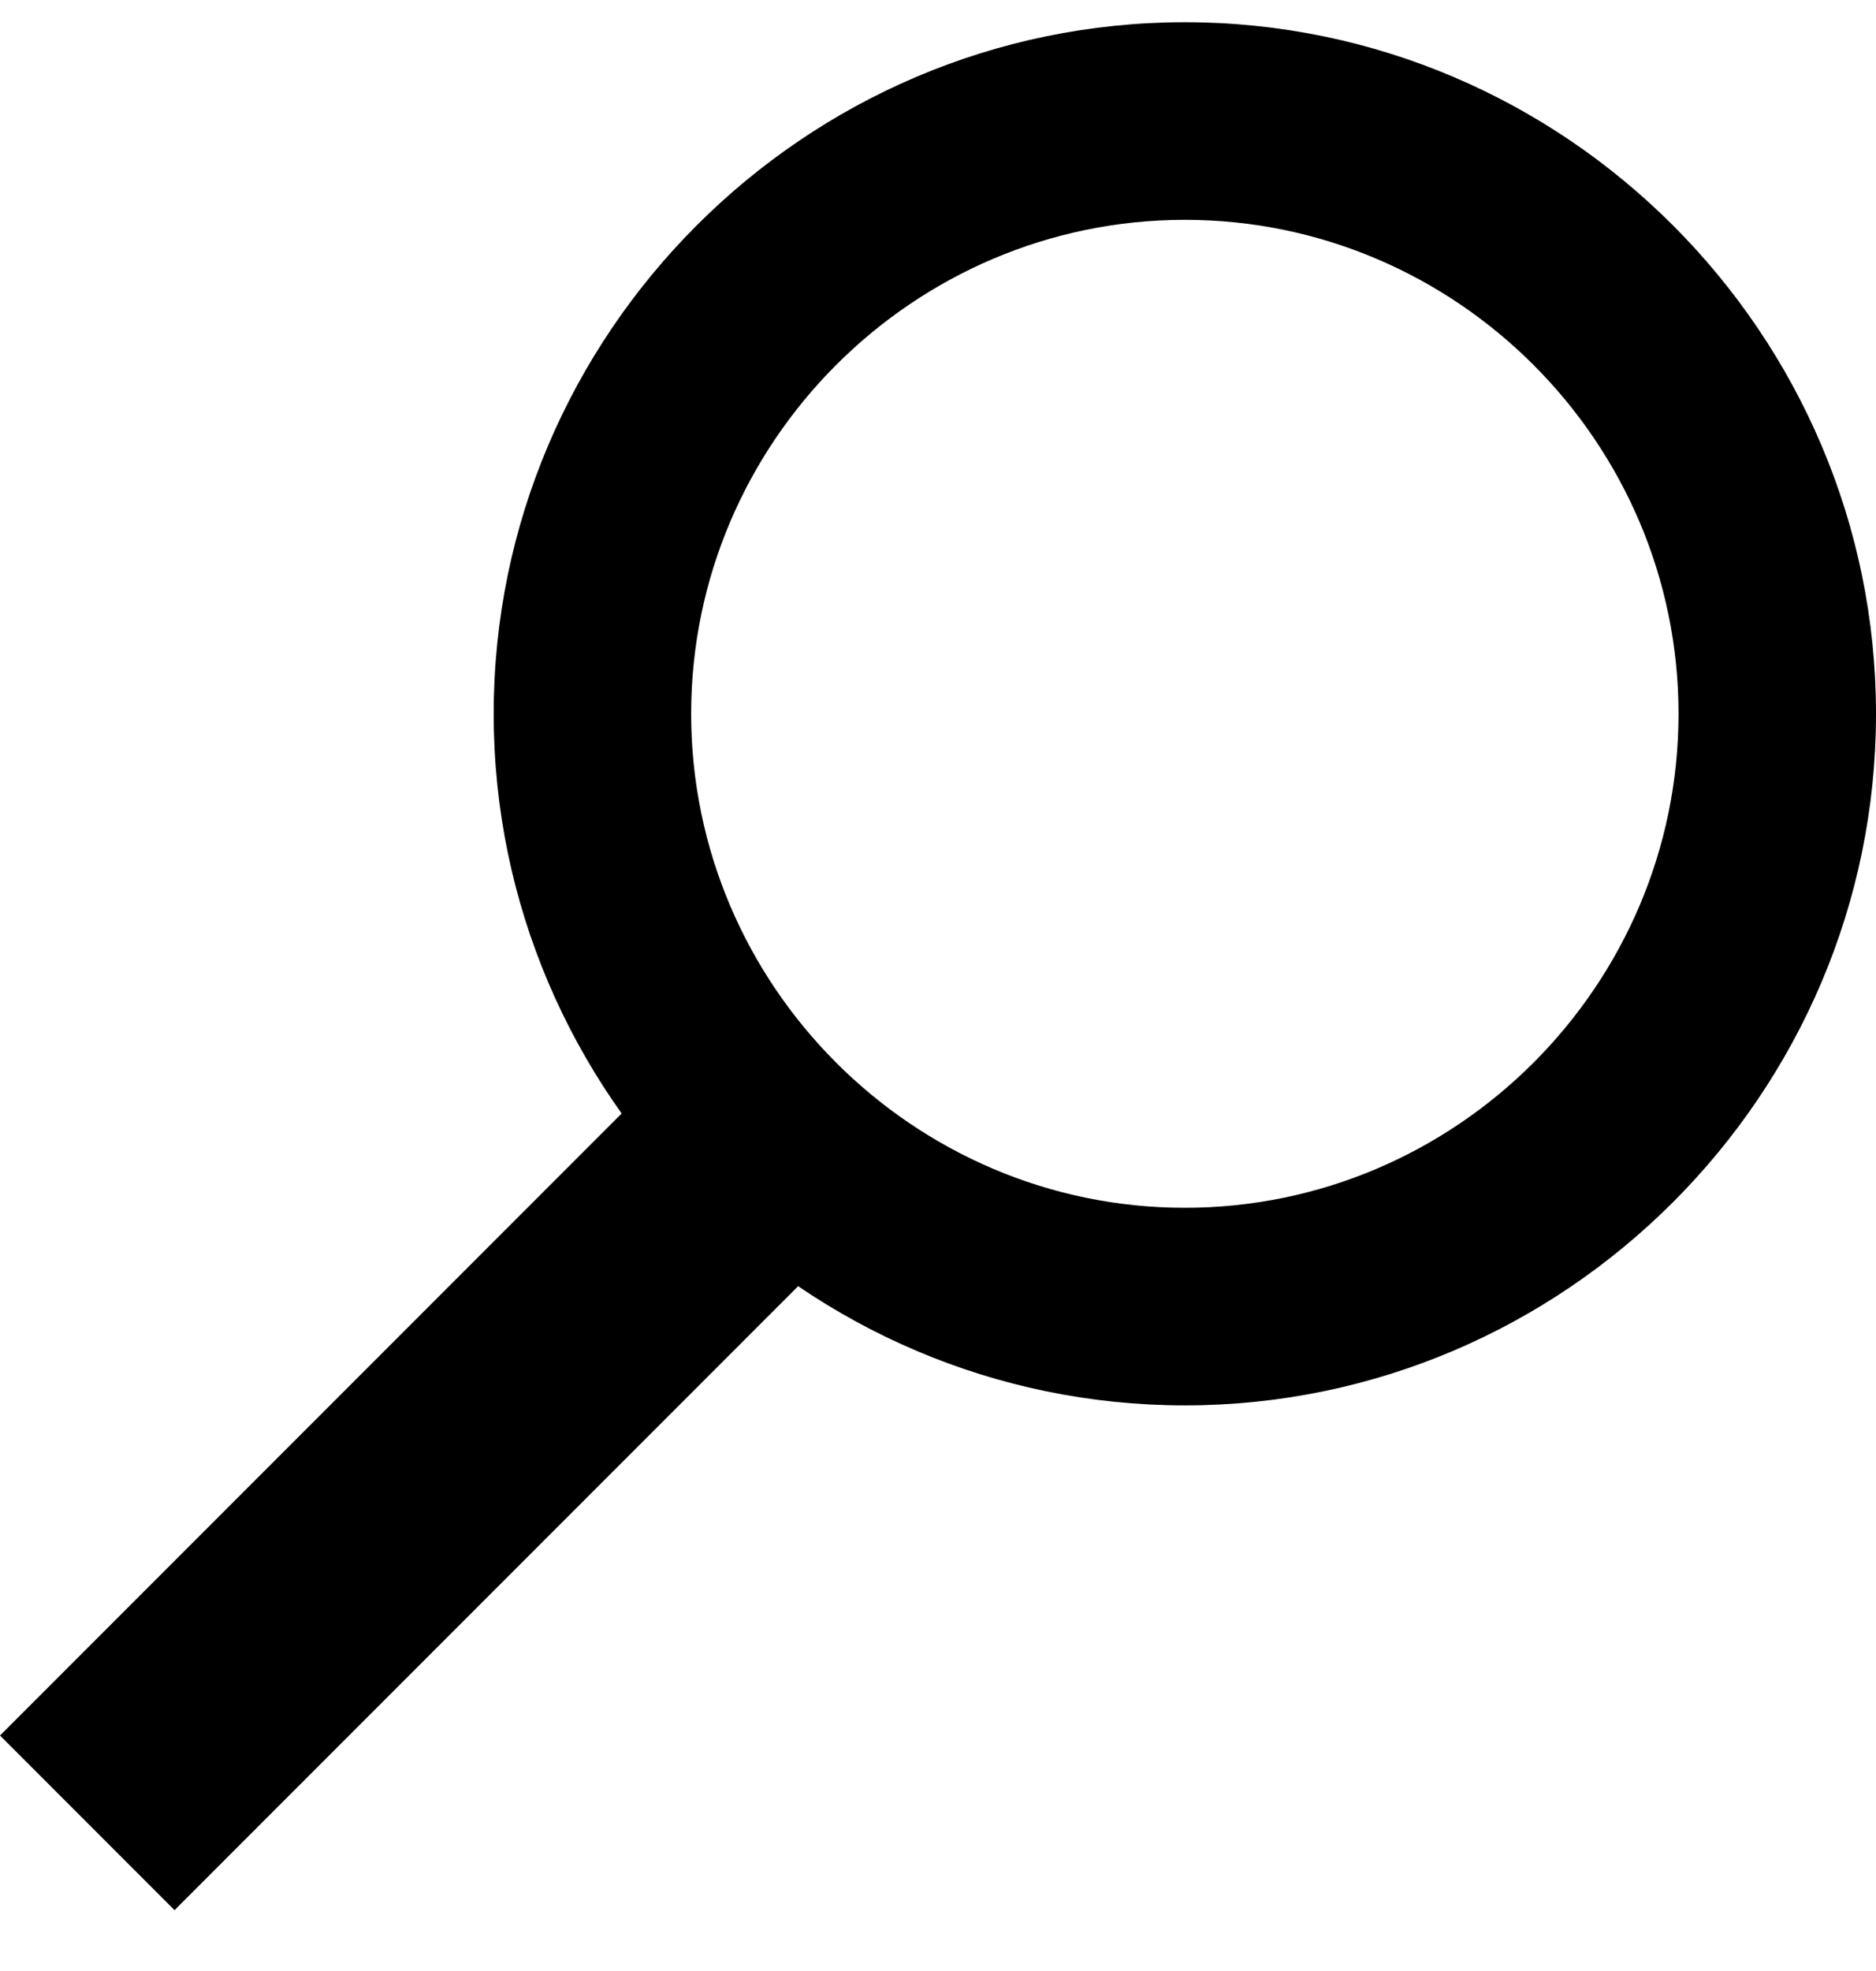
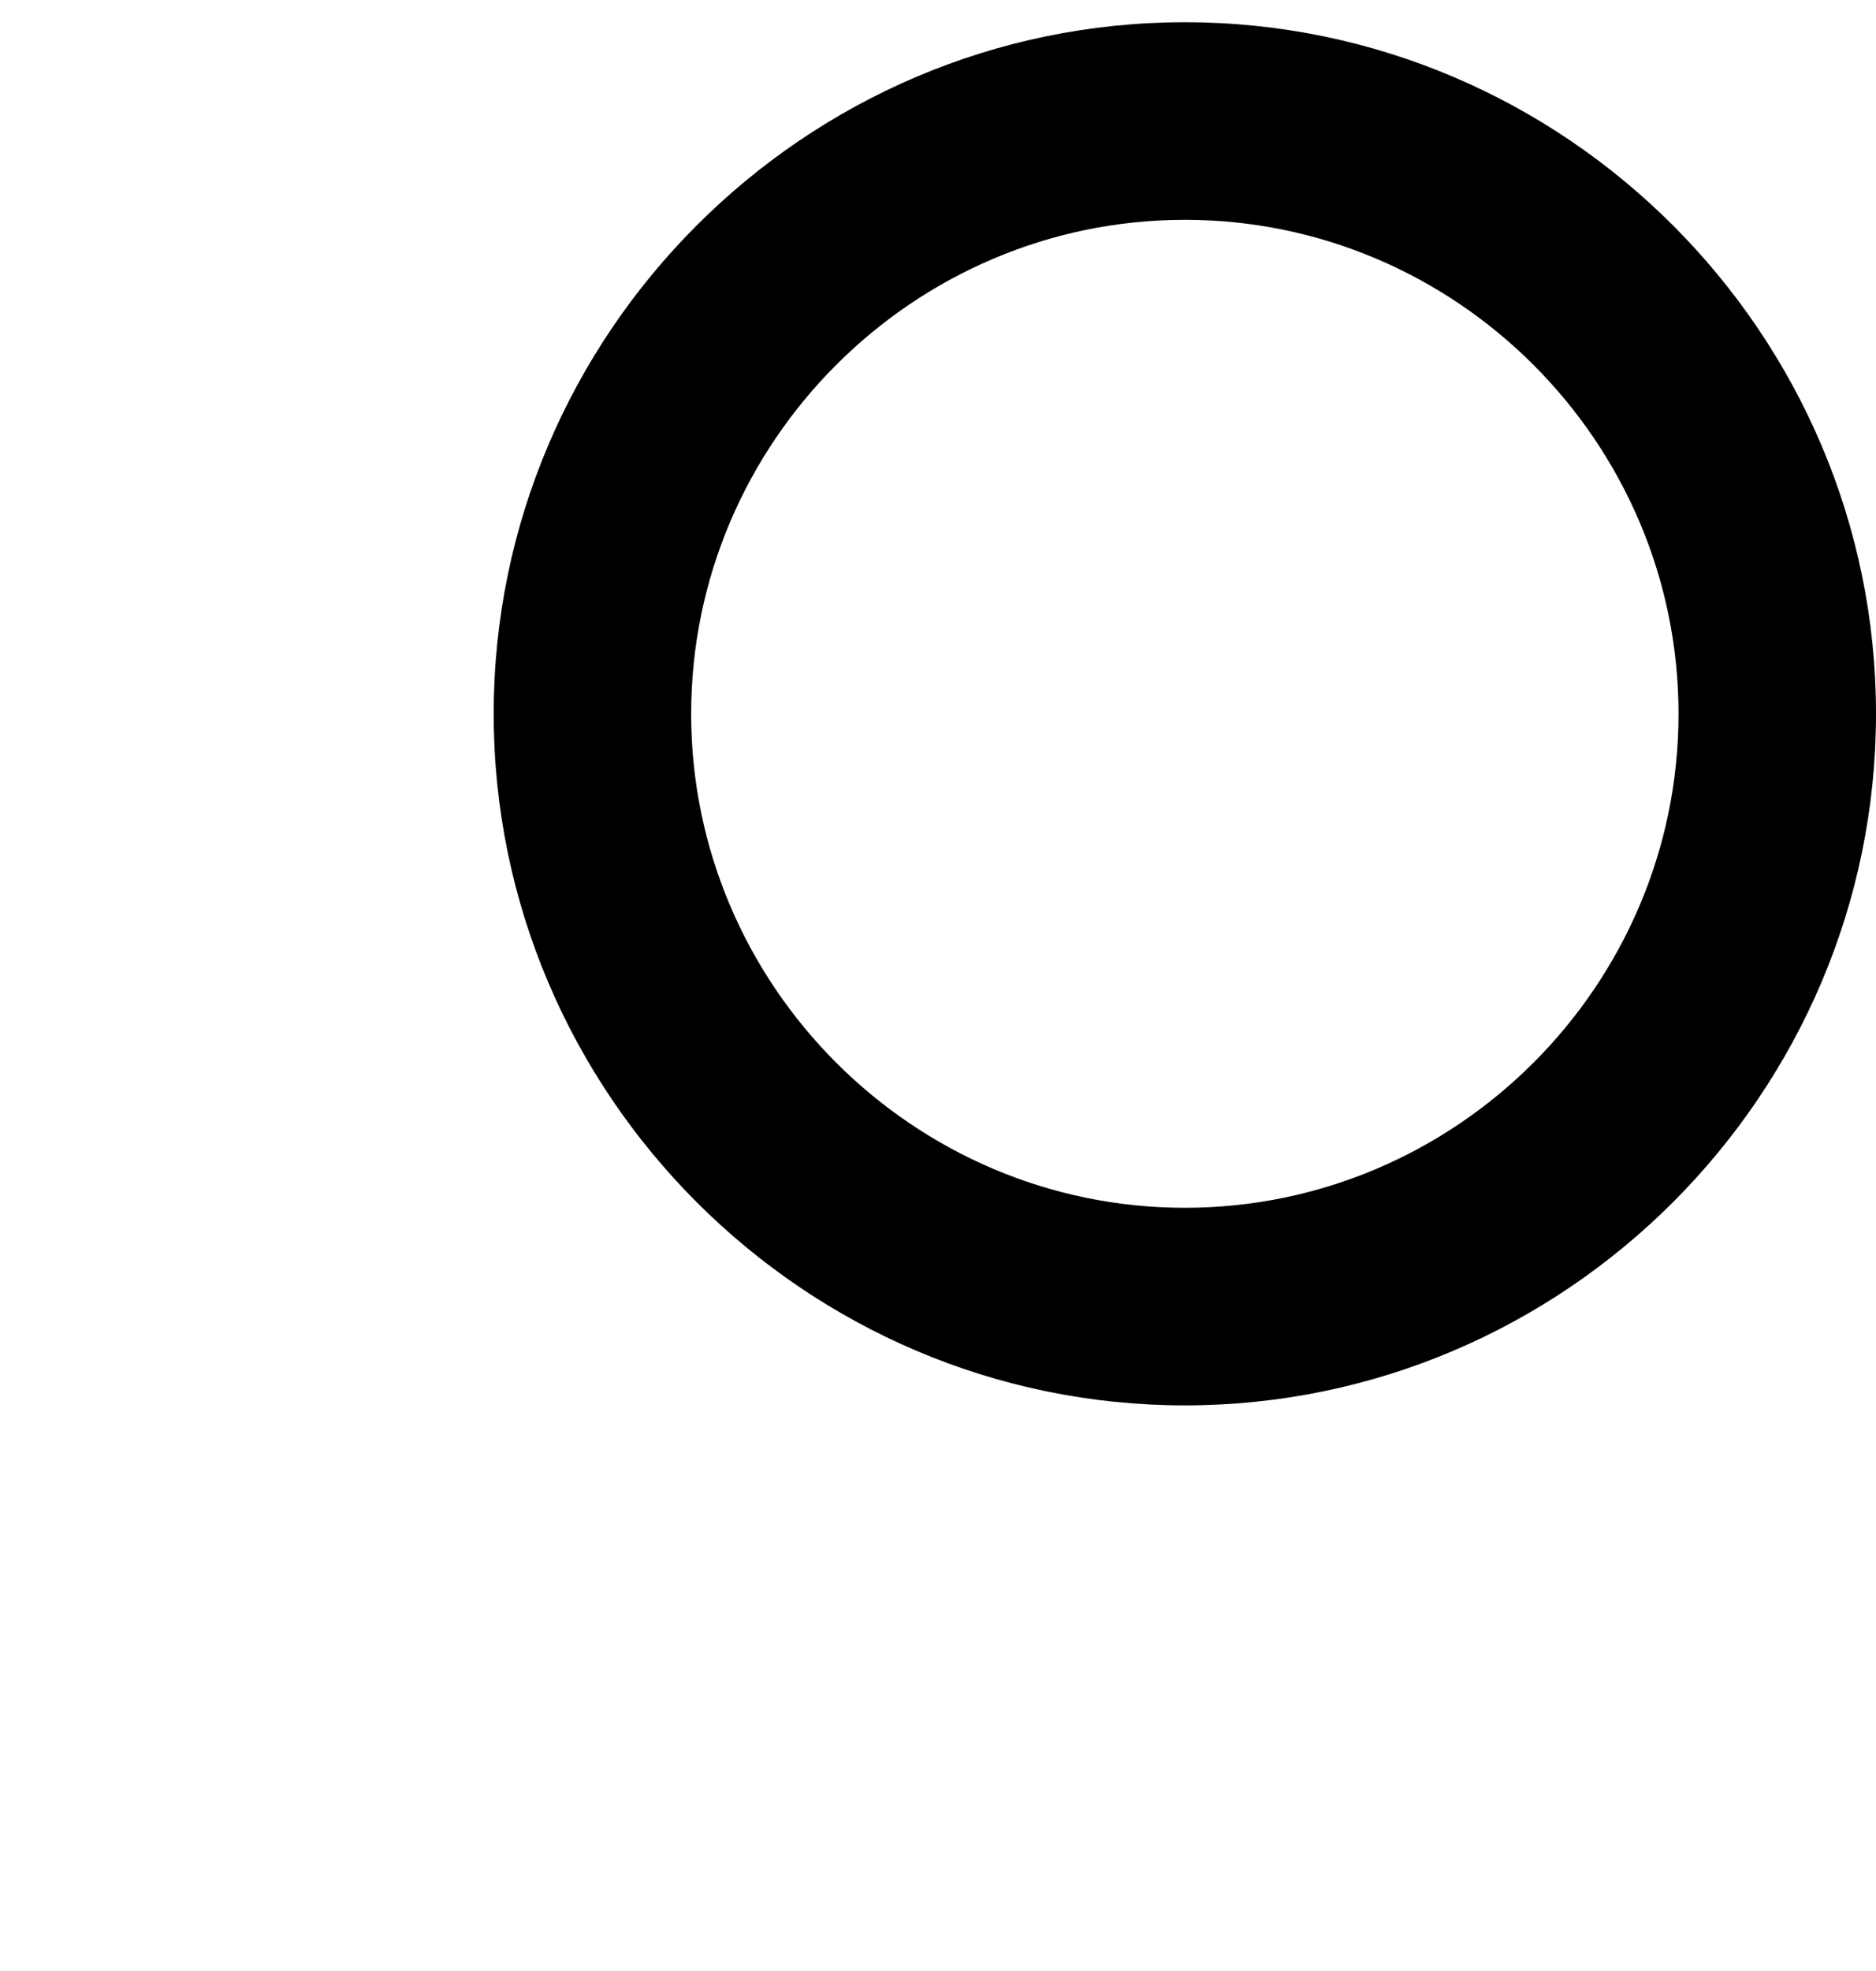
<svg xmlns="http://www.w3.org/2000/svg" width="20" height="21" viewBox="0 0 38 39" version="1.1" data-link-type="nav:header:search" data-link-text="search" data-link-component="primary header">
  <g stroke="none" stroke-width="1" fill="none" fill-rule="evenodd">
    <g transform="translate(-672, -42)" fill="#000">
      <g transform="translate(672, 42)">
-         <rect transform="translate(8.132, 30.132) rotate(45) translate(-8.132, -30.132) " x="5.6" y="21.1" width="5" height="18" />
-         <path d="M24 28C31.7 28 38 21.7 38 14 38 6.3 31.7 0 24 0 16.3 0 10 6.3 10 14 10 21.7 16.3 28 24 28ZM24 24C29.5 24 34 19.5 34 14 34 8.5 29.5 4 24 4 18.5 4 14 8.5 14 14 14 19.5 18.5 24 24 24Z" />
+         <path d="M24 28C31.7 28 38 21.7 38 14 38 6.3 31.7 0 24 0 16.3 0 10 6.3 10 14 10 21.7 16.3 28 24 28M24 24C29.5 24 34 19.5 34 14 34 8.5 29.5 4 24 4 18.5 4 14 8.5 14 14 14 19.5 18.5 24 24 24Z" />
      </g>
    </g>
  </g>
</svg>